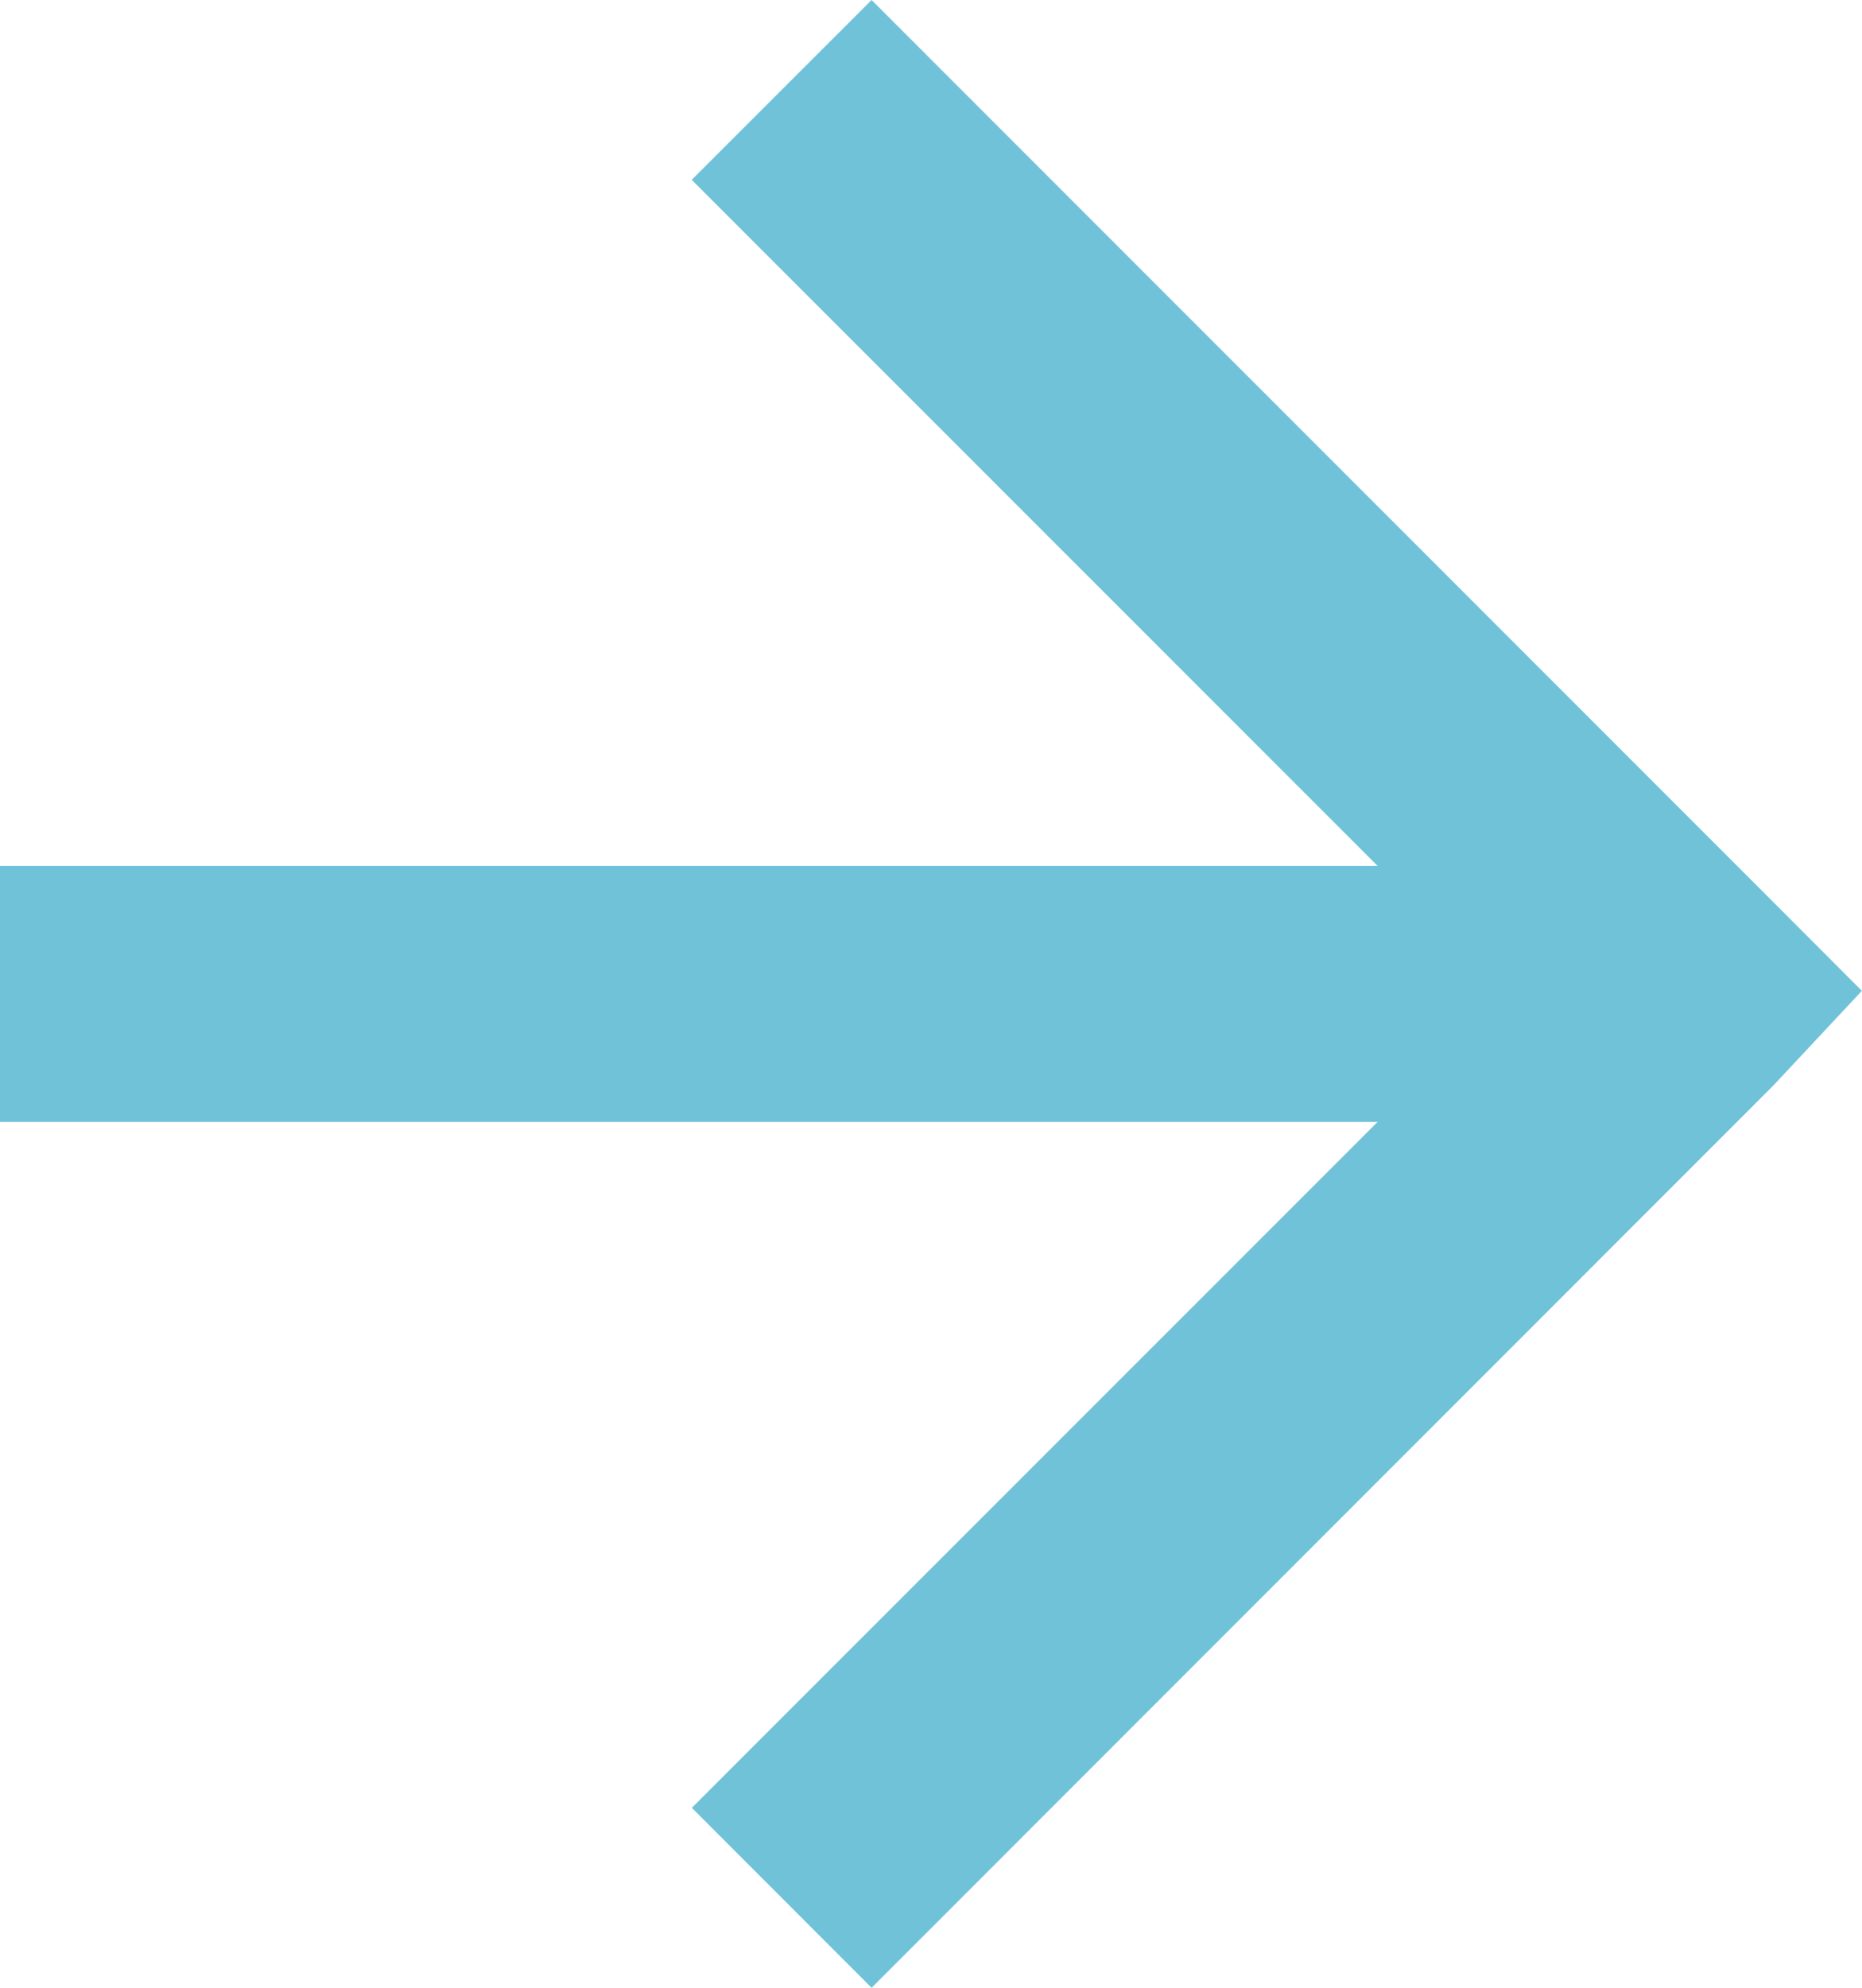
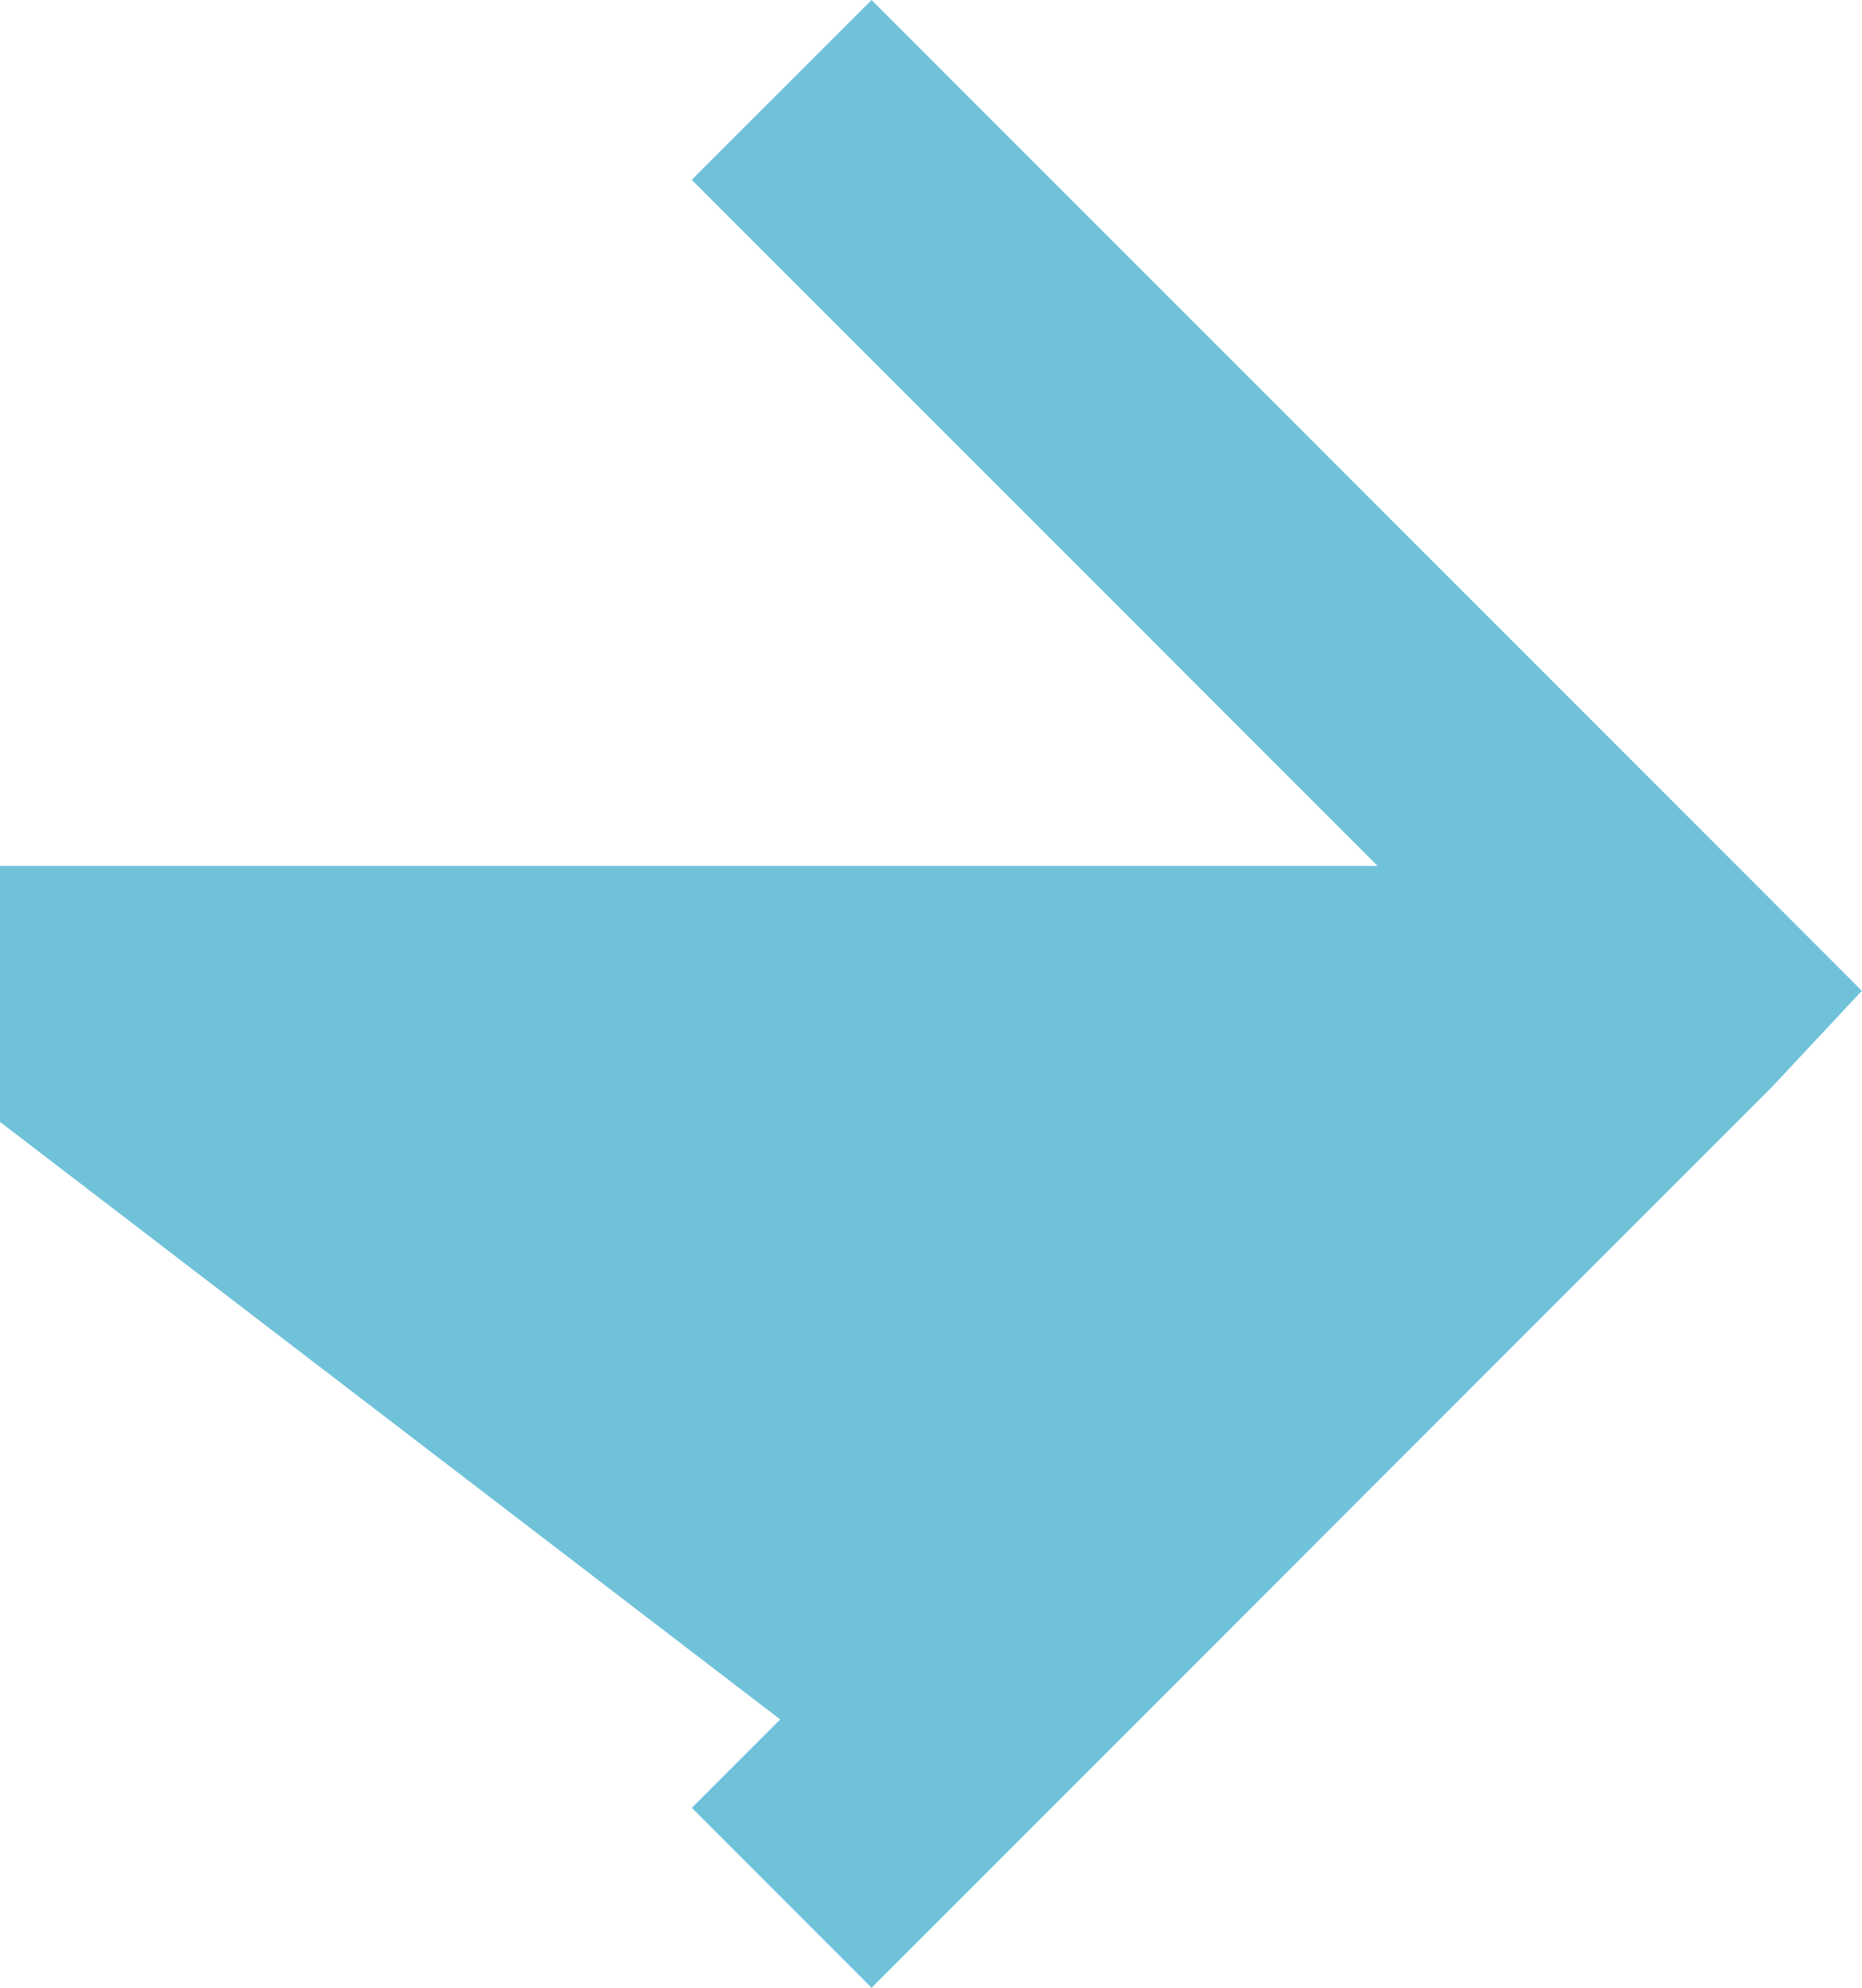
<svg xmlns="http://www.w3.org/2000/svg" width="14.057" height="15" viewBox="0 0 14.057 15">
-   <path id="Path_42" data-name="Path 42" d="M6.58,0,5.222,1.357l.667.667L10.4,6.534H0V8.466H10.4L5.89,12.975l-.667.667L6.58,15l.667-.667L13.389,8.19l.667-.713-.667-.668L7.247.667Z" transform="translate(0 0)" fill="#70c2d9" />
+   <path id="Path_42" data-name="Path 42" d="M6.58,0,5.222,1.357l.667.667L10.4,6.534H0V8.466L5.89,12.975l-.667.667L6.58,15l.667-.667L13.389,8.19l.667-.713-.667-.668L7.247.667Z" transform="translate(0 0)" fill="#70c2d9" />
</svg>